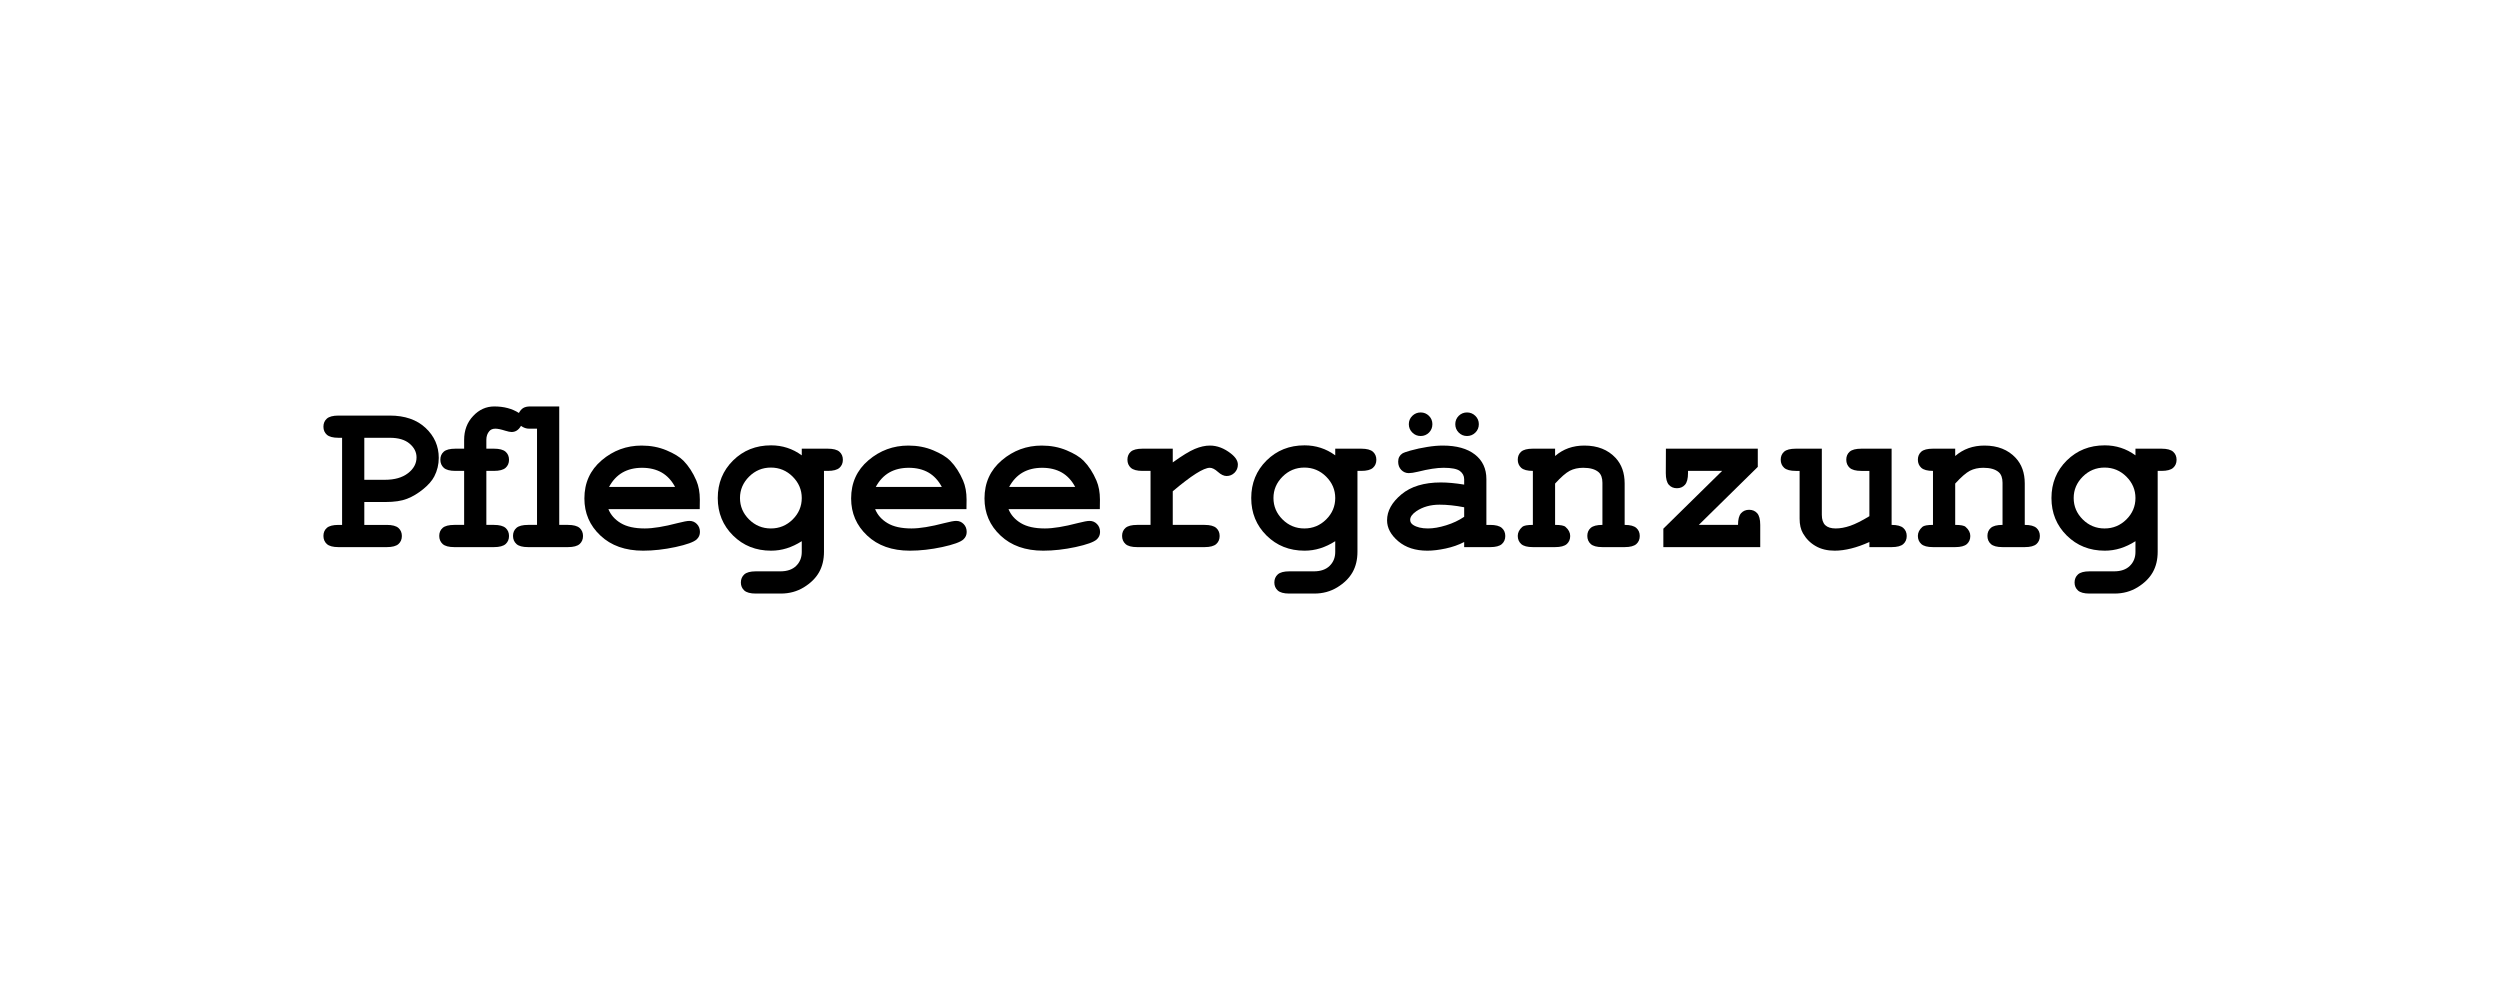
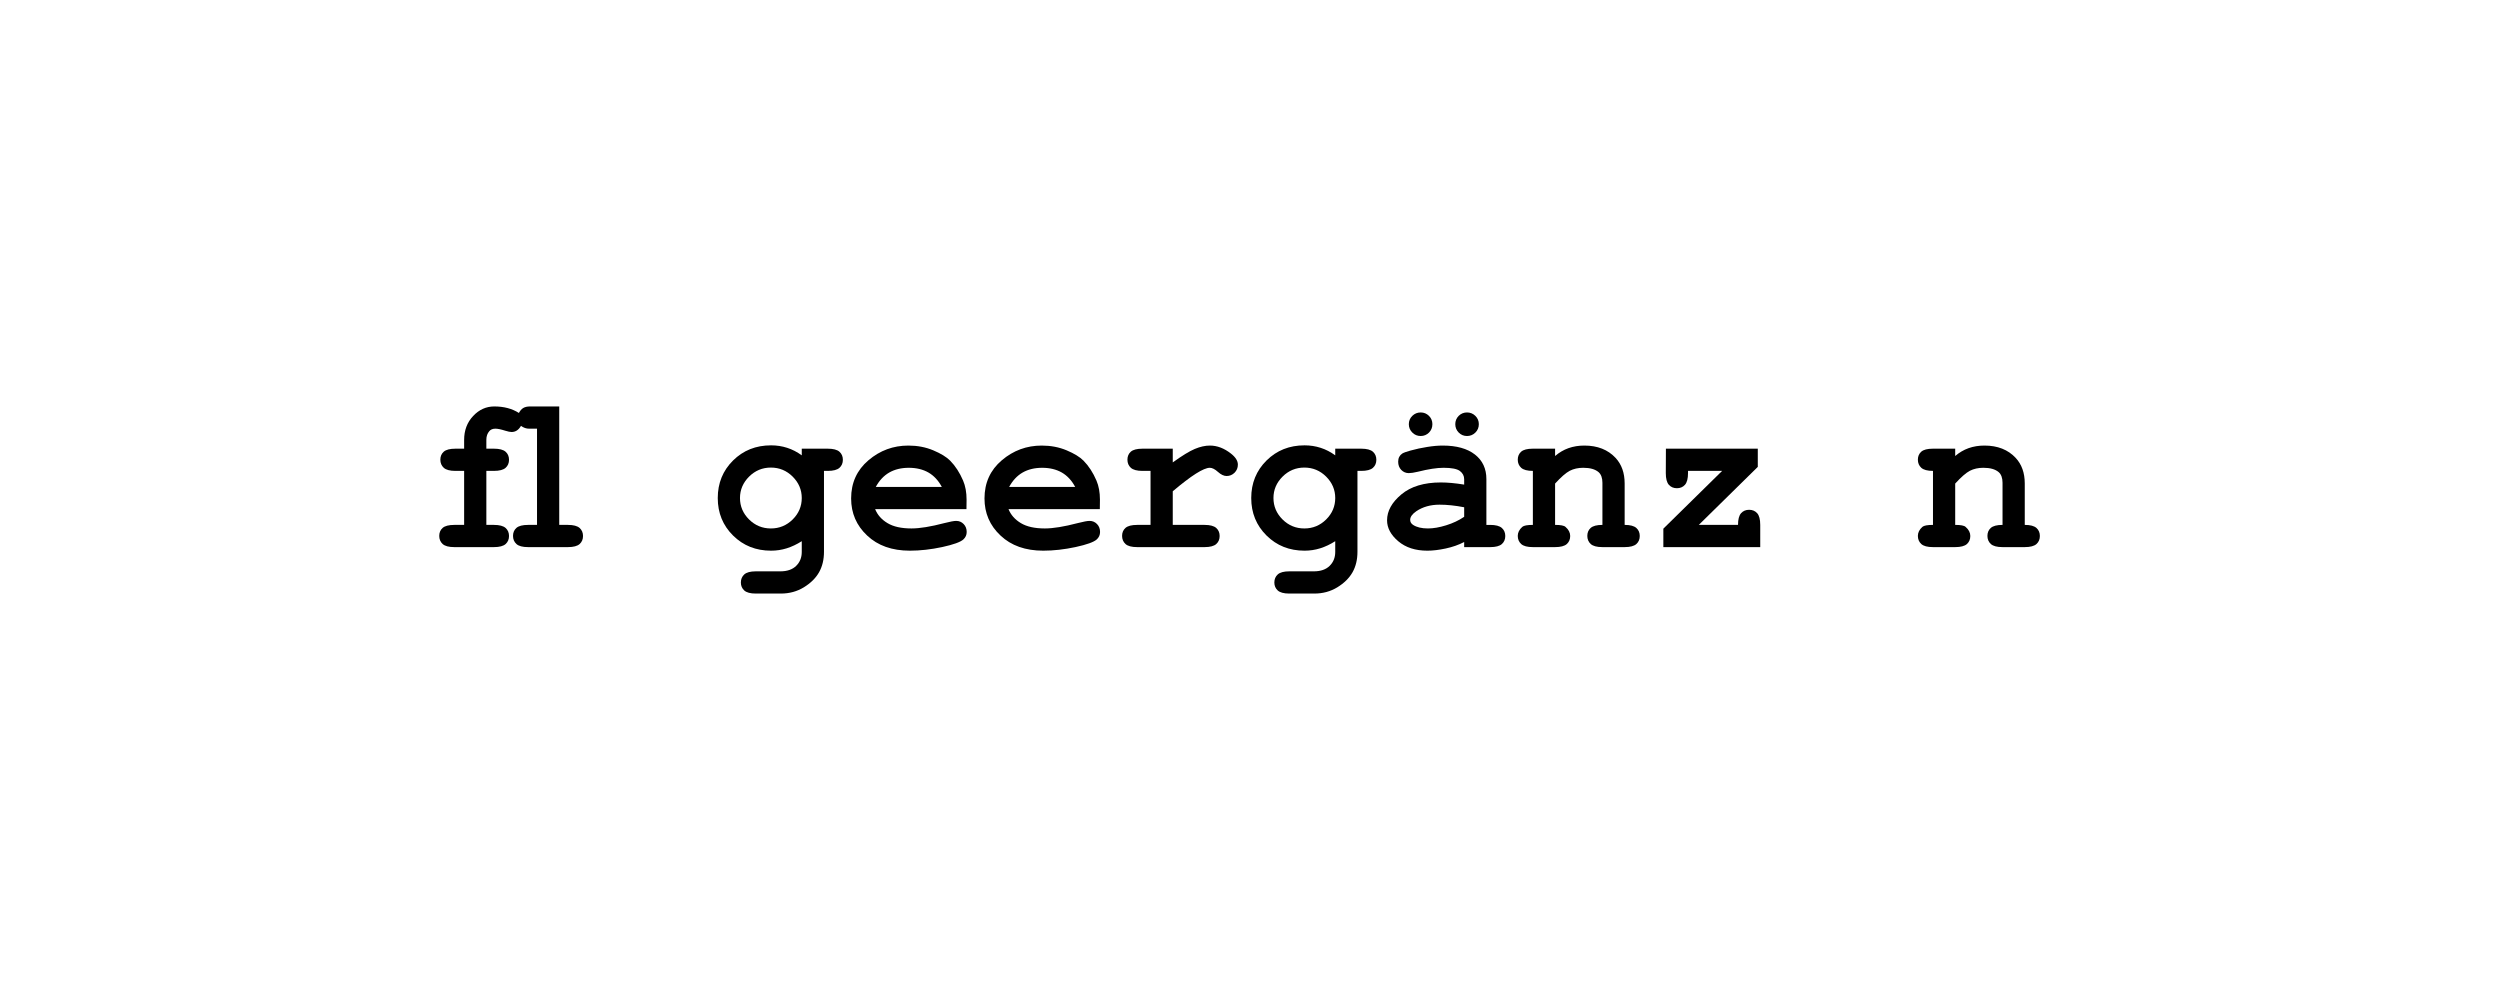
<svg xmlns="http://www.w3.org/2000/svg" xml:space="preserve" width="250px" height="100px" version="1.1" style="shape-rendering:geometricPrecision; text-rendering:geometricPrecision; image-rendering:optimizeQuality; fill-rule:evenodd; clip-rule:evenodd" viewBox="0 0 250 100">
  <defs>
    <style type="text/css"> .fil0 {fill:black;fill-rule:nonzero} </style>
  </defs>
  <g id="Ebene_x0020_1">
-     <path class="fil0" d="M36.431 50.201l0 2.289 2.245 0c0.552,0 0.941,0.104 1.17,0.307 0.226,0.204 0.341,0.471 0.341,0.804 0,0.333 -0.115,0.6 -0.341,0.804 -0.229,0.203 -0.618,0.307 -1.17,0.307l-4.822 0c-0.552,0 -0.941,-0.104 -1.171,-0.311 -0.226,-0.208 -0.34,-0.478 -0.34,-0.811 0,-0.334 0.114,-0.6 0.34,-0.8 0.23,-0.2 0.619,-0.3 1.171,-0.3l0.355 0 0 -8.711 -0.355 0c-0.552,0 -0.941,-0.104 -1.171,-0.308 -0.226,-0.203 -0.34,-0.47 -0.34,-0.803 0,-0.334 0.114,-0.6 0.34,-0.804 0.23,-0.204 0.619,-0.307 1.171,-0.307l5.126 0c1.503,0 2.696,0.411 3.577,1.233 0.878,0.822 1.319,1.822 1.319,3 0,0.652 -0.148,1.27 -0.445,1.848 -0.225,0.433 -0.6,0.863 -1.122,1.285 -0.526,0.426 -1.059,0.745 -1.607,0.956 -0.545,0.215 -1.267,0.322 -2.163,0.322l-2.108 0zm0 -2.222l2.063 0c0.971,0 1.737,-0.219 2.308,-0.66 0.567,-0.437 0.852,-0.966 0.852,-1.581 0,-0.522 -0.23,-0.981 -0.689,-1.37 -0.459,-0.393 -1.119,-0.589 -1.971,-0.589l-2.563 0 0 4.2z" />
    <path id="_1" class="fil0" d="M48.635 47.09l0 5.4 0.756 0c0.552,0 0.94,0.104 1.17,0.307 0.226,0.204 0.341,0.471 0.341,0.804 0,0.333 -0.115,0.6 -0.341,0.804 -0.23,0.203 -0.618,0.307 -1.17,0.307l-3.956 0c-0.552,0 -0.941,-0.104 -1.17,-0.311 -0.226,-0.208 -0.341,-0.478 -0.341,-0.811 0,-0.334 0.115,-0.6 0.341,-0.8 0.229,-0.2 0.618,-0.3 1.17,-0.3l0.978 0 0 -5.4 -0.867 0c-0.552,0 -0.94,-0.104 -1.17,-0.311 -0.226,-0.208 -0.341,-0.478 -0.341,-0.811 0,-0.334 0.115,-0.6 0.341,-0.8 0.23,-0.2 0.618,-0.3 1.17,-0.3l0.867 0 0 -0.878c0,-0.956 0.3,-1.752 0.9,-2.389 0.596,-0.637 1.304,-0.956 2.115,-0.956 0.966,0 1.785,0.219 2.463,0.652 0.122,-0.233 0.27,-0.4 0.44,-0.5 0.171,-0.1 0.397,-0.152 0.678,-0.152l2.915 0 0 11.845 0.867 0c0.552,0 0.94,0.104 1.17,0.307 0.226,0.204 0.341,0.471 0.341,0.804 0,0.333 -0.115,0.6 -0.341,0.804 -0.23,0.203 -0.618,0.307 -1.17,0.307l-3.978 0c-0.552,0 -0.941,-0.104 -1.17,-0.311 -0.226,-0.208 -0.341,-0.478 -0.341,-0.811 0,-0.334 0.115,-0.6 0.341,-0.8 0.229,-0.2 0.618,-0.3 1.17,-0.3l0.889 0 0 -9.622 -0.796 0c-0.278,0 -0.549,-0.093 -0.808,-0.282 -0.233,0.411 -0.548,0.615 -0.941,0.615 -0.144,0 -0.355,-0.044 -0.633,-0.13 -0.43,-0.137 -0.755,-0.203 -0.981,-0.203 -0.271,0 -0.474,0.081 -0.612,0.248 -0.196,0.226 -0.296,0.511 -0.296,0.859l0 0.893 0.756 0c0.552,0 0.94,0.103 1.17,0.307 0.226,0.204 0.341,0.47 0.341,0.804 0,0.333 -0.115,0.6 -0.341,0.803 -0.23,0.204 -0.618,0.308 -1.17,0.308l-0.756 0z" />
-     <path id="_2" class="fil0" d="M69.972 50.912l-9.133 0c0.233,0.578 0.644,1.044 1.237,1.4 0.589,0.356 1.389,0.533 2.4,0.533 0.826,0 1.922,-0.177 3.293,-0.537 0.562,-0.144 0.955,-0.218 1.174,-0.218 0.296,0 0.544,0.104 0.748,0.315 0.203,0.211 0.303,0.474 0.303,0.792 0,0.293 -0.107,0.537 -0.325,0.741 -0.289,0.267 -0.997,0.522 -2.119,0.767 -1.122,0.24 -2.2,0.363 -3.237,0.363 -1.778,0 -3.204,-0.504 -4.27,-1.512 -1.071,-1.003 -1.604,-2.24 -1.604,-3.711 0,-1.563 0.578,-2.837 1.733,-3.818 1.156,-0.982 2.485,-1.47 3.989,-1.47 0.908,0 1.737,0.159 2.493,0.477 0.759,0.319 1.322,0.663 1.689,1.034 0.522,0.533 0.951,1.196 1.292,1.989 0.234,0.548 0.348,1.185 0.348,1.911l-0.011 0.944zm-2.466 -2.222c-0.341,-0.641 -0.786,-1.119 -1.334,-1.437 -0.552,-0.315 -1.207,-0.474 -1.966,-0.474 -0.752,0 -1.404,0.159 -1.956,0.474 -0.548,0.318 -0.996,0.796 -1.344,1.437l6.6 0z" />
    <path id="_3" class="fil0" d="M80.176 45.534l0 -0.666 2.6 0c0.552,0 0.941,0.103 1.17,0.307 0.226,0.204 0.341,0.47 0.341,0.804 0,0.333 -0.115,0.6 -0.341,0.803 -0.229,0.204 -0.618,0.308 -1.17,0.308l-0.378 0 0 8.092c0,0.778 -0.163,1.46 -0.492,2.045 -0.33,0.581 -0.834,1.081 -1.515,1.5 -0.682,0.418 -1.448,0.629 -2.3,0.629l-2.519 0c-0.533,0 -0.915,-0.103 -1.144,-0.307 -0.226,-0.207 -0.341,-0.474 -0.341,-0.796 0,-0.334 0.115,-0.604 0.341,-0.811 0.229,-0.204 0.611,-0.308 1.148,-0.308l2.459 0c0.682,0 1.208,-0.181 1.582,-0.548 0.374,-0.367 0.559,-0.83 0.559,-1.389l0 -1.078c-0.493,0.315 -0.993,0.552 -1.504,0.712 -0.511,0.159 -1.033,0.237 -1.566,0.237 -1.515,0 -2.778,-0.504 -3.8,-1.515 -1.019,-1.011 -1.53,-2.259 -1.53,-3.748 0,-1.493 0.511,-2.745 1.53,-3.756 1.022,-1.011 2.285,-1.515 3.8,-1.515 0.563,0 1.1,0.082 1.611,0.248 0.511,0.163 0.996,0.415 1.459,0.752zm0 4.267c0,-0.822 -0.304,-1.533 -0.907,-2.137 -0.608,-0.604 -1.334,-0.907 -2.182,-0.907 -0.848,0 -1.574,0.303 -2.181,0.907 -0.604,0.604 -0.908,1.315 -0.908,2.137 0,0.83 0.304,1.544 0.908,2.144 0.607,0.6 1.333,0.9 2.181,0.9 0.848,0 1.574,-0.3 2.182,-0.9 0.603,-0.6 0.907,-1.314 0.907,-2.144z" />
    <path id="_4" class="fil0" d="M96.646 50.912l-9.133 0c0.233,0.578 0.644,1.044 1.237,1.4 0.589,0.356 1.389,0.533 2.4,0.533 0.826,0 1.922,-0.177 3.293,-0.537 0.563,-0.144 0.955,-0.218 1.174,-0.218 0.296,0 0.544,0.104 0.748,0.315 0.204,0.211 0.304,0.474 0.304,0.792 0,0.293 -0.108,0.537 -0.326,0.741 -0.289,0.267 -0.997,0.522 -2.119,0.767 -1.122,0.24 -2.2,0.363 -3.237,0.363 -1.778,0 -3.204,-0.504 -4.27,-1.512 -1.071,-1.003 -1.604,-2.24 -1.604,-3.711 0,-1.563 0.578,-2.837 1.733,-3.818 1.156,-0.982 2.485,-1.47 3.989,-1.47 0.908,0 1.737,0.159 2.493,0.477 0.759,0.319 1.322,0.663 1.689,1.034 0.522,0.533 0.952,1.196 1.292,1.989 0.234,0.548 0.348,1.185 0.348,1.911l-0.011 0.944zm-2.466 -2.222c-0.341,-0.641 -0.786,-1.119 -1.334,-1.437 -0.552,-0.315 -1.207,-0.474 -1.966,-0.474 -0.752,0 -1.404,0.159 -1.956,0.474 -0.548,0.318 -0.996,0.796 -1.344,1.437l6.6 0z" />
    <path id="_5" class="fil0" d="M109.983 50.912l-9.133 0c0.233,0.578 0.644,1.044 1.237,1.4 0.589,0.356 1.389,0.533 2.4,0.533 0.826,0 1.922,-0.177 3.293,-0.537 0.563,-0.144 0.955,-0.218 1.174,-0.218 0.296,0 0.544,0.104 0.748,0.315 0.204,0.211 0.304,0.474 0.304,0.792 0,0.293 -0.108,0.537 -0.326,0.741 -0.289,0.267 -0.997,0.522 -2.119,0.767 -1.122,0.24 -2.2,0.363 -3.237,0.363 -1.778,0 -3.204,-0.504 -4.27,-1.512 -1.071,-1.003 -1.604,-2.24 -1.604,-3.711 0,-1.563 0.578,-2.837 1.733,-3.818 1.156,-0.982 2.486,-1.47 3.989,-1.47 0.908,0 1.737,0.159 2.493,0.477 0.759,0.319 1.322,0.663 1.689,1.034 0.522,0.533 0.952,1.196 1.292,1.989 0.234,0.548 0.348,1.185 0.348,1.911l-0.011 0.944zm-2.466 -2.222c-0.341,-0.641 -0.786,-1.119 -1.334,-1.437 -0.552,-0.315 -1.207,-0.474 -1.966,-0.474 -0.752,0 -1.404,0.159 -1.956,0.474 -0.548,0.318 -0.996,0.796 -1.344,1.437l6.6 0z" />
    <path id="_6" class="fil0" d="M117.276 44.868l0 1.374c0.933,-0.674 1.667,-1.122 2.204,-1.348 0.54,-0.226 1.044,-0.337 1.511,-0.337 0.722,0 1.422,0.266 2.103,0.8 0.463,0.362 0.693,0.729 0.693,1.107 0,0.318 -0.111,0.585 -0.33,0.807 -0.222,0.219 -0.485,0.33 -0.796,0.33 -0.274,0 -0.563,-0.137 -0.867,-0.411 -0.303,-0.274 -0.574,-0.411 -0.814,-0.411 -0.308,0 -0.774,0.196 -1.389,0.585 -0.619,0.393 -1.389,0.981 -2.315,1.763l0 3.363 3.178 0c0.552,0 0.94,0.104 1.17,0.307 0.226,0.204 0.341,0.471 0.341,0.804 0,0.333 -0.115,0.6 -0.341,0.804 -0.23,0.203 -0.618,0.307 -1.17,0.307l-6.734 0c-0.551,0 -0.94,-0.104 -1.17,-0.311 -0.226,-0.208 -0.341,-0.478 -0.341,-0.811 0,-0.334 0.115,-0.6 0.341,-0.8 0.23,-0.2 0.619,-0.3 1.17,-0.3l1.334 0 0 -5.4 -0.8 0c-0.552,0 -0.941,-0.104 -1.171,-0.311 -0.226,-0.208 -0.34,-0.478 -0.34,-0.811 0,-0.334 0.114,-0.6 0.34,-0.8 0.23,-0.2 0.619,-0.3 1.171,-0.3l3.022 0z" />
    <path id="_7" class="fil0" d="M133.524 45.534l0 -0.666 2.6 0c0.552,0 0.941,0.103 1.17,0.307 0.226,0.204 0.341,0.47 0.341,0.804 0,0.333 -0.115,0.6 -0.341,0.803 -0.229,0.204 -0.618,0.308 -1.17,0.308l-0.378 0 0 8.092c0,0.778 -0.163,1.46 -0.492,2.045 -0.33,0.581 -0.834,1.081 -1.515,1.5 -0.682,0.418 -1.448,0.629 -2.3,0.629l-2.519 0c-0.533,0 -0.914,-0.103 -1.144,-0.307 -0.226,-0.207 -0.341,-0.474 -0.341,-0.796 0,-0.334 0.115,-0.604 0.341,-0.811 0.23,-0.204 0.611,-0.308 1.148,-0.308l2.459 0c0.682,0 1.208,-0.181 1.582,-0.548 0.374,-0.367 0.559,-0.83 0.559,-1.389l0 -1.078c-0.493,0.315 -0.993,0.552 -1.504,0.712 -0.511,0.159 -1.033,0.237 -1.566,0.237 -1.515,0 -2.778,-0.504 -3.8,-1.515 -1.019,-1.011 -1.53,-2.259 -1.53,-3.748 0,-1.493 0.511,-2.745 1.53,-3.756 1.022,-1.011 2.285,-1.515 3.8,-1.515 0.563,0 1.1,0.082 1.611,0.248 0.511,0.163 0.996,0.415 1.459,0.752zm0 4.267c0,-0.822 -0.304,-1.533 -0.907,-2.137 -0.608,-0.604 -1.334,-0.907 -2.182,-0.907 -0.848,0 -1.574,0.303 -2.181,0.907 -0.604,0.604 -0.908,1.315 -0.908,2.137 0,0.83 0.304,1.544 0.908,2.144 0.607,0.6 1.333,0.9 2.181,0.9 0.848,0 1.574,-0.3 2.182,-0.9 0.603,-0.6 0.907,-1.314 0.907,-2.144z" />
    <path id="_8" class="fil0" d="M146.417 54.712l0 -0.511c-0.556,0.289 -1.174,0.504 -1.845,0.648 -0.674,0.144 -1.285,0.219 -1.837,0.219 -1.196,0 -2.167,-0.315 -2.911,-0.945 -0.744,-0.633 -1.118,-1.329 -1.118,-2.092 0,-0.93 0.477,-1.793 1.429,-2.589 0.952,-0.797 2.267,-1.197 3.948,-1.197 0.671,0 1.452,0.071 2.334,0.215l0 -0.537c0,-0.337 -0.145,-0.611 -0.43,-0.826 -0.285,-0.211 -0.83,-0.318 -1.63,-0.318 -0.659,0 -1.511,0.129 -2.559,0.392 -0.392,0.093 -0.696,0.141 -0.915,0.141 -0.296,0 -0.548,-0.107 -0.755,-0.318 -0.208,-0.215 -0.311,-0.489 -0.311,-0.823 0,-0.185 0.037,-0.348 0.107,-0.485 0.074,-0.137 0.174,-0.248 0.304,-0.333 0.129,-0.082 0.403,-0.182 0.815,-0.296 0.551,-0.152 1.111,-0.275 1.681,-0.363 0.57,-0.093 1.089,-0.137 1.552,-0.137 1.381,0 2.455,0.3 3.218,0.896 0.763,0.596 1.145,1.415 1.145,2.452l0 4.585 0.378 0c0.551,0 0.94,0.104 1.17,0.307 0.226,0.204 0.341,0.471 0.341,0.804 0,0.333 -0.115,0.6 -0.341,0.804 -0.23,0.203 -0.619,0.307 -1.17,0.307l-2.6 0zm0 -3.985c-0.889,-0.174 -1.712,-0.259 -2.463,-0.259 -0.904,0 -1.678,0.218 -2.33,0.659 -0.404,0.281 -0.607,0.567 -0.607,0.855 0,0.208 0.096,0.378 0.292,0.508 0.363,0.237 0.856,0.355 1.485,0.355 0.537,0 1.141,-0.103 1.819,-0.314 0.674,-0.208 1.278,-0.493 1.804,-0.852l0 -0.952zm-3.178 -8.311c0,0.333 -0.115,0.615 -0.341,0.844 -0.23,0.226 -0.507,0.341 -0.83,0.341 -0.325,0 -0.607,-0.115 -0.837,-0.348 -0.233,-0.23 -0.348,-0.511 -0.348,-0.837 0,-0.322 0.115,-0.6 0.348,-0.83 0.23,-0.226 0.512,-0.341 0.837,-0.341 0.323,0 0.6,0.115 0.83,0.341 0.226,0.23 0.341,0.508 0.341,0.83zm4.644 0c0,0.333 -0.115,0.615 -0.348,0.844 -0.23,0.226 -0.511,0.341 -0.833,0.341 -0.326,0 -0.604,-0.115 -0.834,-0.348 -0.225,-0.23 -0.34,-0.511 -0.34,-0.837 0,-0.322 0.115,-0.6 0.34,-0.83 0.23,-0.226 0.508,-0.341 0.834,-0.341 0.322,0 0.603,0.115 0.833,0.341 0.233,0.23 0.348,0.508 0.348,0.83z" />
    <path id="_9" class="fil0" d="M155.509 44.868l0 0.733c0.404,-0.348 0.852,-0.611 1.337,-0.785 0.489,-0.174 1.019,-0.259 1.589,-0.259 1.315,0 2.356,0.411 3.119,1.229 0.607,0.652 0.911,1.504 0.911,2.563l0 4.141c0.552,0 0.94,0.104 1.17,0.307 0.226,0.204 0.341,0.471 0.341,0.804 0,0.333 -0.115,0.6 -0.341,0.804 -0.23,0.203 -0.618,0.307 -1.17,0.307l-2.223 0c-0.551,0 -0.94,-0.104 -1.17,-0.311 -0.226,-0.208 -0.341,-0.478 -0.341,-0.811 0,-0.334 0.115,-0.6 0.341,-0.8 0.23,-0.2 0.619,-0.3 1.17,-0.3l0 -4.211c0,-0.485 -0.129,-0.841 -0.388,-1.067 -0.341,-0.289 -0.849,-0.433 -1.53,-0.433 -0.511,0 -0.959,0.1 -1.348,0.3 -0.385,0.203 -0.874,0.626 -1.467,1.278l0 4.133c0.552,0 0.9,0.066 1.045,0.204 0.311,0.27 0.466,0.574 0.466,0.907 0,0.333 -0.115,0.6 -0.34,0.804 -0.23,0.203 -0.619,0.307 -1.171,0.307l-2.222 0c-0.552,0 -0.941,-0.104 -1.17,-0.311 -0.226,-0.208 -0.341,-0.478 -0.341,-0.811 0,-0.334 0.152,-0.634 0.455,-0.904 0.152,-0.13 0.504,-0.196 1.056,-0.196l0 -5.4c-0.552,0 -0.941,-0.104 -1.17,-0.311 -0.226,-0.208 -0.341,-0.478 -0.341,-0.811 0,-0.334 0.115,-0.6 0.341,-0.8 0.229,-0.2 0.618,-0.3 1.17,-0.3l2.222 0z" />
    <path id="_10" class="fil0" d="M169.88 52.49l3.922 0c0,-0.552 0.103,-0.941 0.307,-1.171 0.204,-0.225 0.47,-0.34 0.804,-0.34 0.333,0 0.6,0.115 0.803,0.34 0.204,0.23 0.308,0.619 0.308,1.171l0 2.222 -9.689 0 0 -1.844 5.878 -5.778 -3.411 0 0 0.222c0,0.552 -0.104,0.941 -0.308,1.17 -0.203,0.226 -0.47,0.341 -0.803,0.341 -0.334,0 -0.6,-0.115 -0.804,-0.341 -0.204,-0.229 -0.307,-0.618 -0.307,-1.17l0.011 -2.444 9.188 0 0 1.822 -5.899 5.8z" />
-     <path id="_11" class="fil0" d="M189.161 44.868l0 7.622c0.552,0 0.941,0.104 1.17,0.307 0.226,0.204 0.341,0.471 0.341,0.804 0,0.333 -0.115,0.6 -0.341,0.804 -0.229,0.203 -0.618,0.307 -1.17,0.307l-2.222 0 0 -0.511c-0.637,0.289 -1.245,0.504 -1.823,0.648 -0.581,0.144 -1.129,0.219 -1.651,0.219 -0.73,0 -1.363,-0.152 -1.897,-0.46 -0.537,-0.307 -0.959,-0.733 -1.27,-1.274 -0.226,-0.392 -0.337,-0.878 -0.337,-1.463l0 -4.781 -0.378 0c-0.552,0 -0.941,-0.104 -1.17,-0.311 -0.226,-0.208 -0.341,-0.478 -0.341,-0.811 0,-0.334 0.115,-0.6 0.341,-0.8 0.229,-0.2 0.618,-0.3 1.17,-0.3l2.6 0 0 6.611c0,0.47 0.115,0.815 0.341,1.037 0.23,0.218 0.578,0.329 1.048,0.329 0.448,0 0.933,-0.089 1.452,-0.266 0.515,-0.178 1.155,-0.497 1.915,-0.96l0 -4.529 -0.8 0c-0.552,0 -0.941,-0.104 -1.171,-0.311 -0.226,-0.208 -0.34,-0.478 -0.34,-0.811 0,-0.334 0.114,-0.6 0.34,-0.8 0.23,-0.2 0.619,-0.3 1.171,-0.3l3.022 0z" />
    <path id="_12" class="fil0" d="M195.52 44.868l0 0.733c0.404,-0.348 0.852,-0.611 1.337,-0.785 0.489,-0.174 1.019,-0.259 1.589,-0.259 1.315,0 2.356,0.411 3.119,1.229 0.607,0.652 0.911,1.504 0.911,2.563l0 4.141c0.552,0 0.94,0.104 1.17,0.307 0.226,0.204 0.341,0.471 0.341,0.804 0,0.333 -0.115,0.6 -0.341,0.804 -0.23,0.203 -0.618,0.307 -1.17,0.307l-2.223 0c-0.551,0 -0.94,-0.104 -1.17,-0.311 -0.226,-0.208 -0.341,-0.478 -0.341,-0.811 0,-0.334 0.115,-0.6 0.341,-0.8 0.23,-0.2 0.619,-0.3 1.17,-0.3l0 -4.211c0,-0.485 -0.129,-0.841 -0.388,-1.067 -0.341,-0.289 -0.849,-0.433 -1.53,-0.433 -0.511,0 -0.959,0.1 -1.348,0.3 -0.385,0.203 -0.874,0.626 -1.467,1.278l0 4.133c0.552,0 0.9,0.066 1.045,0.204 0.311,0.27 0.466,0.574 0.466,0.907 0,0.333 -0.115,0.6 -0.34,0.804 -0.23,0.203 -0.619,0.307 -1.171,0.307l-2.222 0c-0.552,0 -0.941,-0.104 -1.17,-0.311 -0.226,-0.208 -0.341,-0.478 -0.341,-0.811 0,-0.334 0.152,-0.634 0.455,-0.904 0.152,-0.13 0.504,-0.196 1.056,-0.196l0 -5.4c-0.552,0 -0.941,-0.104 -1.17,-0.311 -0.226,-0.208 -0.341,-0.478 -0.341,-0.811 0,-0.334 0.115,-0.6 0.341,-0.8 0.229,-0.2 0.618,-0.3 1.17,-0.3l2.222 0z" />
-     <path id="_13" class="fil0" d="M213.546 45.534l0 -0.666 2.6 0c0.552,0 0.941,0.103 1.17,0.307 0.226,0.204 0.341,0.47 0.341,0.804 0,0.333 -0.115,0.6 -0.341,0.803 -0.229,0.204 -0.618,0.308 -1.17,0.308l-0.378 0 0 8.092c0,0.778 -0.163,1.46 -0.492,2.045 -0.33,0.581 -0.834,1.081 -1.515,1.5 -0.682,0.418 -1.448,0.629 -2.3,0.629l-2.519 0c-0.533,0 -0.914,-0.103 -1.144,-0.307 -0.226,-0.207 -0.341,-0.474 -0.341,-0.796 0,-0.334 0.115,-0.604 0.341,-0.811 0.23,-0.204 0.611,-0.308 1.148,-0.308l2.459 0c0.682,0 1.208,-0.181 1.582,-0.548 0.374,-0.367 0.559,-0.83 0.559,-1.389l0 -1.078c-0.493,0.315 -0.993,0.552 -1.504,0.712 -0.511,0.159 -1.033,0.237 -1.566,0.237 -1.515,0 -2.778,-0.504 -3.8,-1.515 -1.019,-1.011 -1.53,-2.259 -1.53,-3.748 0,-1.493 0.511,-2.745 1.53,-3.756 1.022,-1.011 2.285,-1.515 3.8,-1.515 0.563,0 1.1,0.082 1.611,0.248 0.511,0.163 0.996,0.415 1.459,0.752zm0 4.267c0,-0.822 -0.304,-1.533 -0.907,-2.137 -0.608,-0.604 -1.334,-0.907 -2.182,-0.907 -0.848,0 -1.574,0.303 -2.181,0.907 -0.604,0.604 -0.908,1.315 -0.908,2.137 0,0.83 0.304,1.544 0.908,2.144 0.607,0.6 1.333,0.9 2.181,0.9 0.848,0 1.574,-0.3 2.182,-0.9 0.603,-0.6 0.907,-1.314 0.907,-2.144z" />
  </g>
</svg>